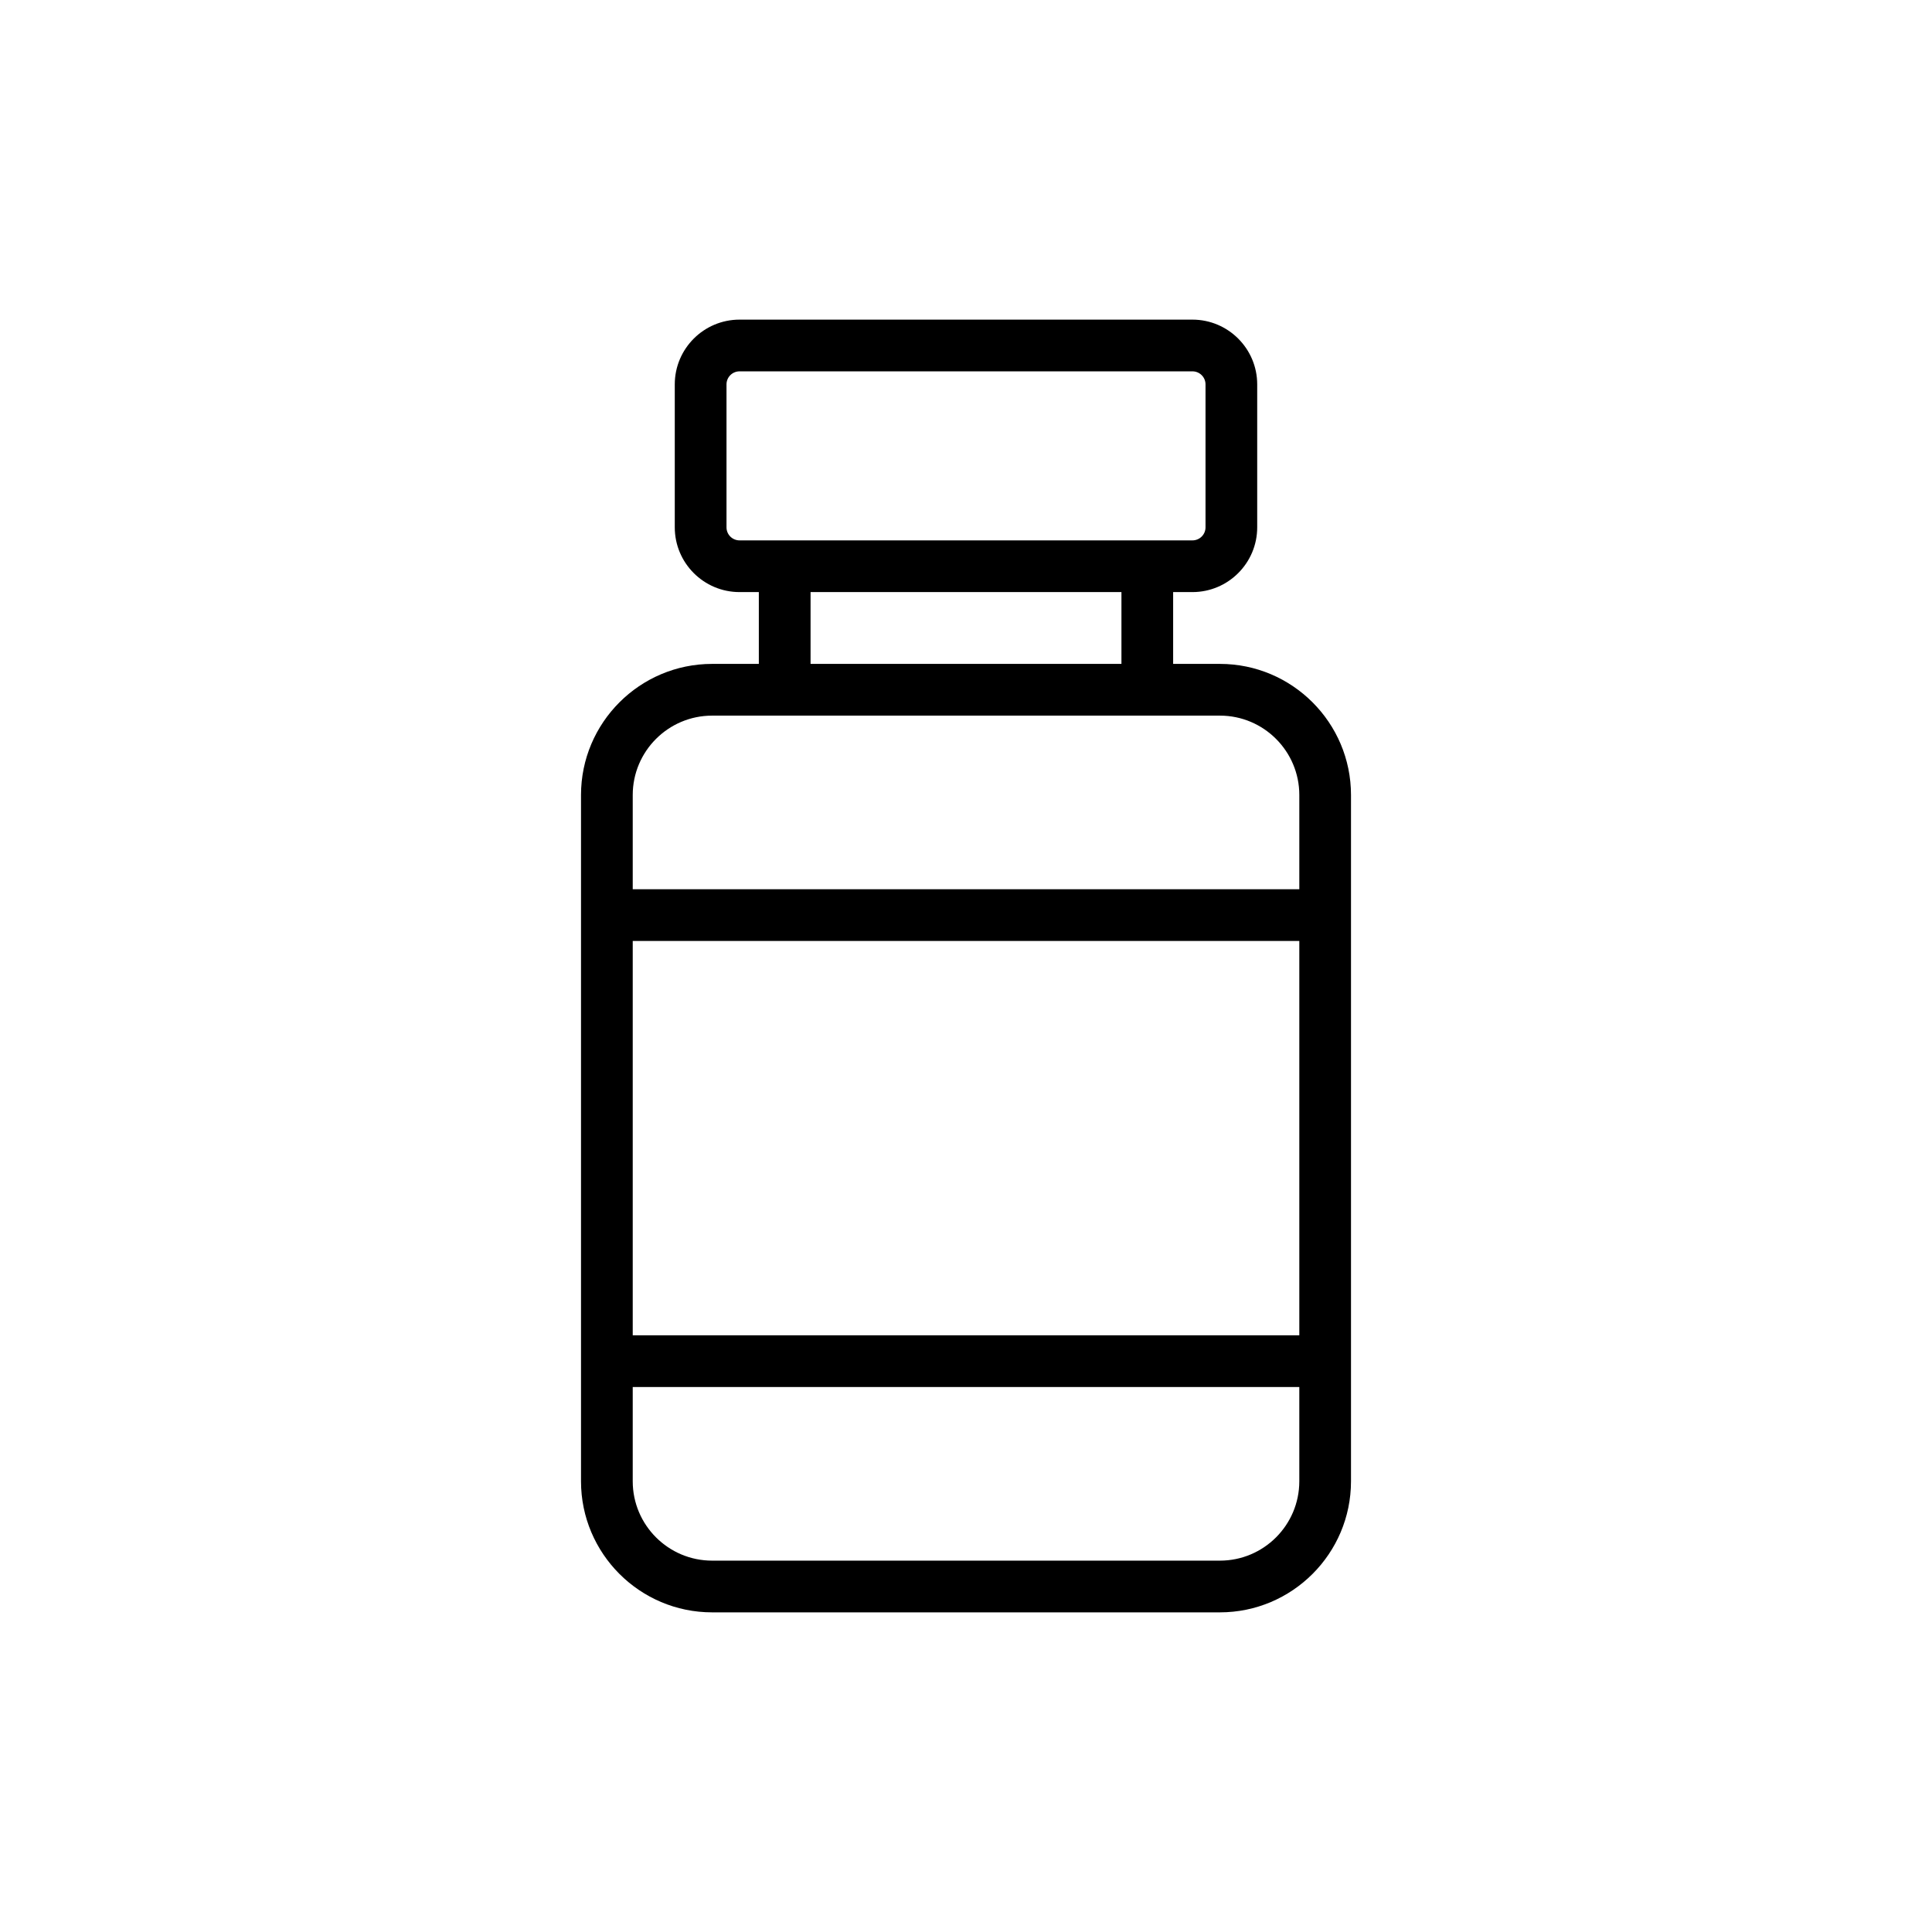
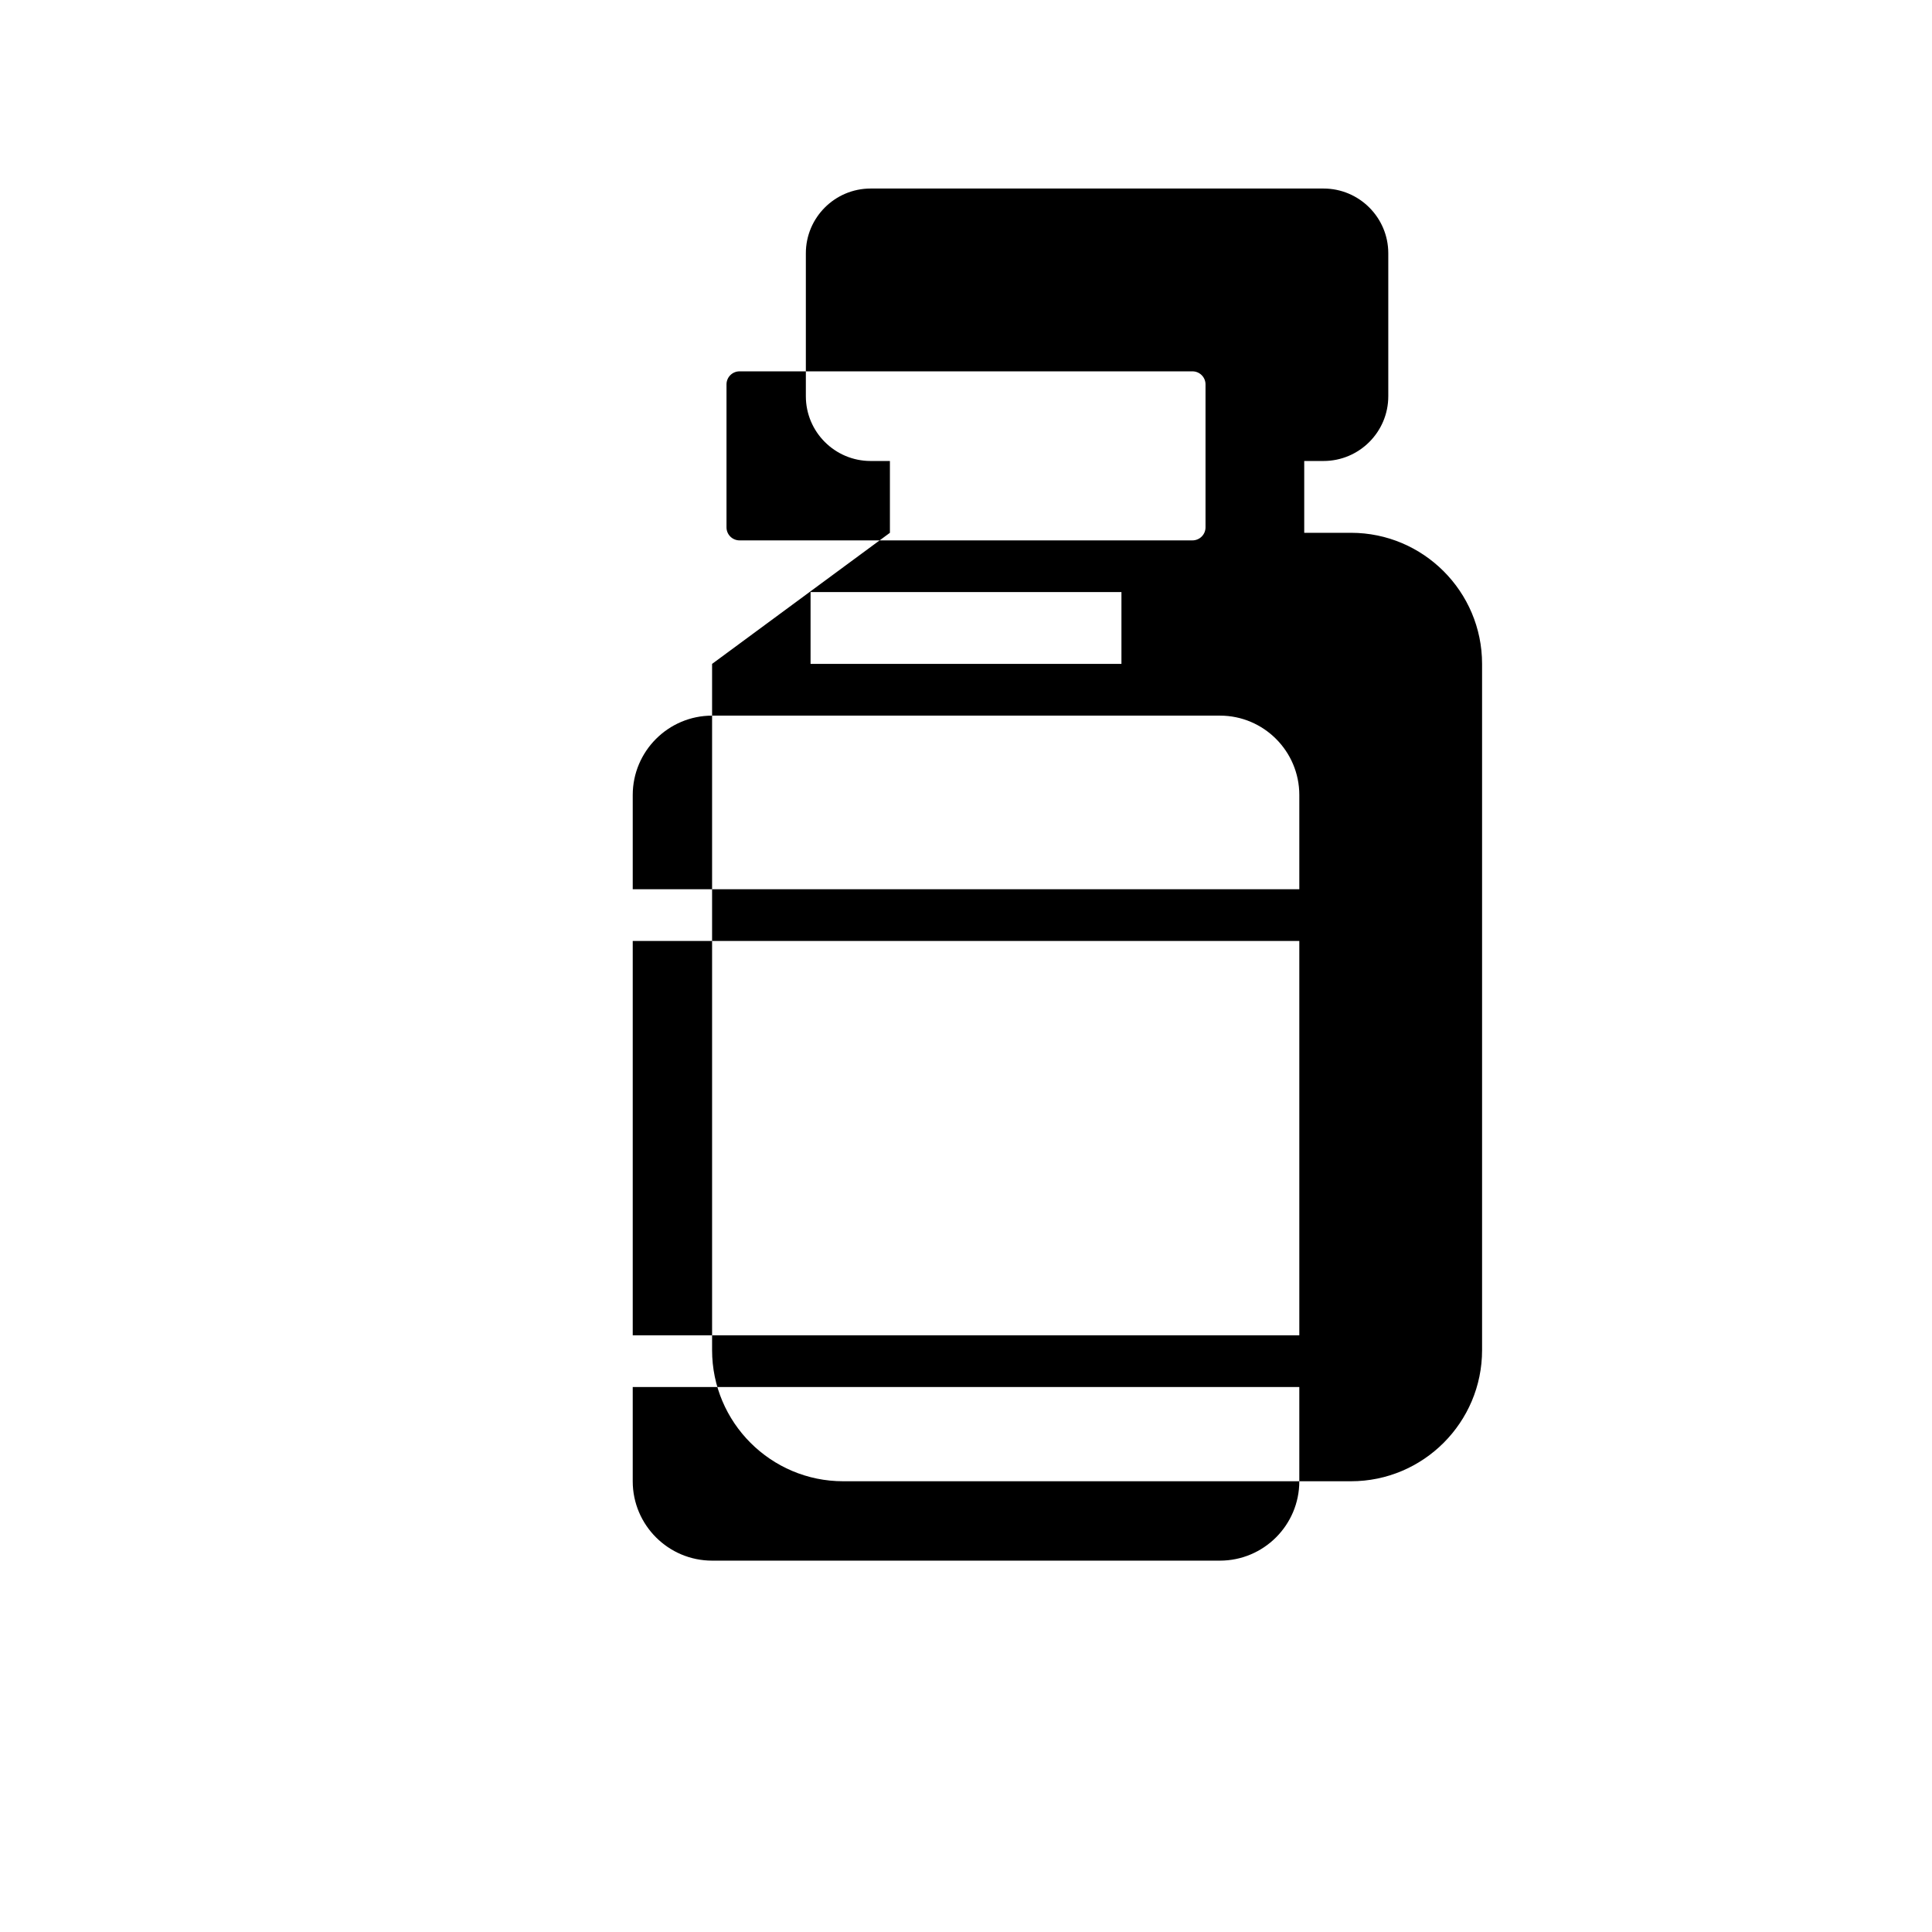
<svg xmlns="http://www.w3.org/2000/svg" fill="#000000" width="800px" height="800px" version="1.1" viewBox="144 144 512 512">
-   <path d="m332.71 319.94c-19.152 0-34.738 15.582-34.738 34.742v181.87c0 19.152 15.582 34.738 34.738 34.738h134.58c19.152 0 34.738-15.582 34.738-34.738v-181.87c0-19.156-15.582-34.742-34.738-34.742h-12.395v-19.031h5.117c9.461 0 17.16-7.695 17.16-17.156v-37.891c0-9.461-7.699-17.156-17.16-17.156h-120.03c-9.461 0-17.16 7.695-17.16 17.156v37.891c0 9.461 7.699 17.156 17.16 17.156h5.117v19.031zm155.62 177.93h-176.65v-104.51h176.65zm-21.035 59.715h-134.58c-11.598 0-21.035-9.434-21.035-21.031v-24.977h176.65v24.977c0 11.598-9.434 21.031-21.035 21.031zm21.035-202.9v24.973h-176.65v-24.973c0-11.598 9.434-21.035 21.035-21.035h134.58c11.602-0.004 21.035 9.438 21.035 21.035zm-151.8-70.93v-37.891c0-1.902 1.551-3.453 3.457-3.453h120.03c1.906 0 3.457 1.551 3.457 3.453v37.891c0 1.902-1.551 3.453-3.457 3.453h-120.03c-1.91 0-3.457-1.551-3.457-3.453zm22.277 17.156h82.387v19.031h-82.387z" />
+   <path d="m332.71 319.94v181.87c0 19.152 15.582 34.738 34.738 34.738h134.58c19.152 0 34.738-15.582 34.738-34.738v-181.87c0-19.156-15.582-34.742-34.738-34.742h-12.395v-19.031h5.117c9.461 0 17.16-7.695 17.16-17.156v-37.891c0-9.461-7.699-17.156-17.16-17.156h-120.03c-9.461 0-17.16 7.695-17.16 17.156v37.891c0 9.461 7.699 17.156 17.16 17.156h5.117v19.031zm155.62 177.93h-176.65v-104.51h176.65zm-21.035 59.715h-134.58c-11.598 0-21.035-9.434-21.035-21.031v-24.977h176.65v24.977c0 11.598-9.434 21.031-21.035 21.031zm21.035-202.9v24.973h-176.65v-24.973c0-11.598 9.434-21.035 21.035-21.035h134.58c11.602-0.004 21.035 9.438 21.035 21.035zm-151.8-70.93v-37.891c0-1.902 1.551-3.453 3.457-3.453h120.03c1.906 0 3.457 1.551 3.457 3.453v37.891c0 1.902-1.551 3.453-3.457 3.453h-120.03c-1.91 0-3.457-1.551-3.457-3.453zm22.277 17.156h82.387v19.031h-82.387z" />
</svg>